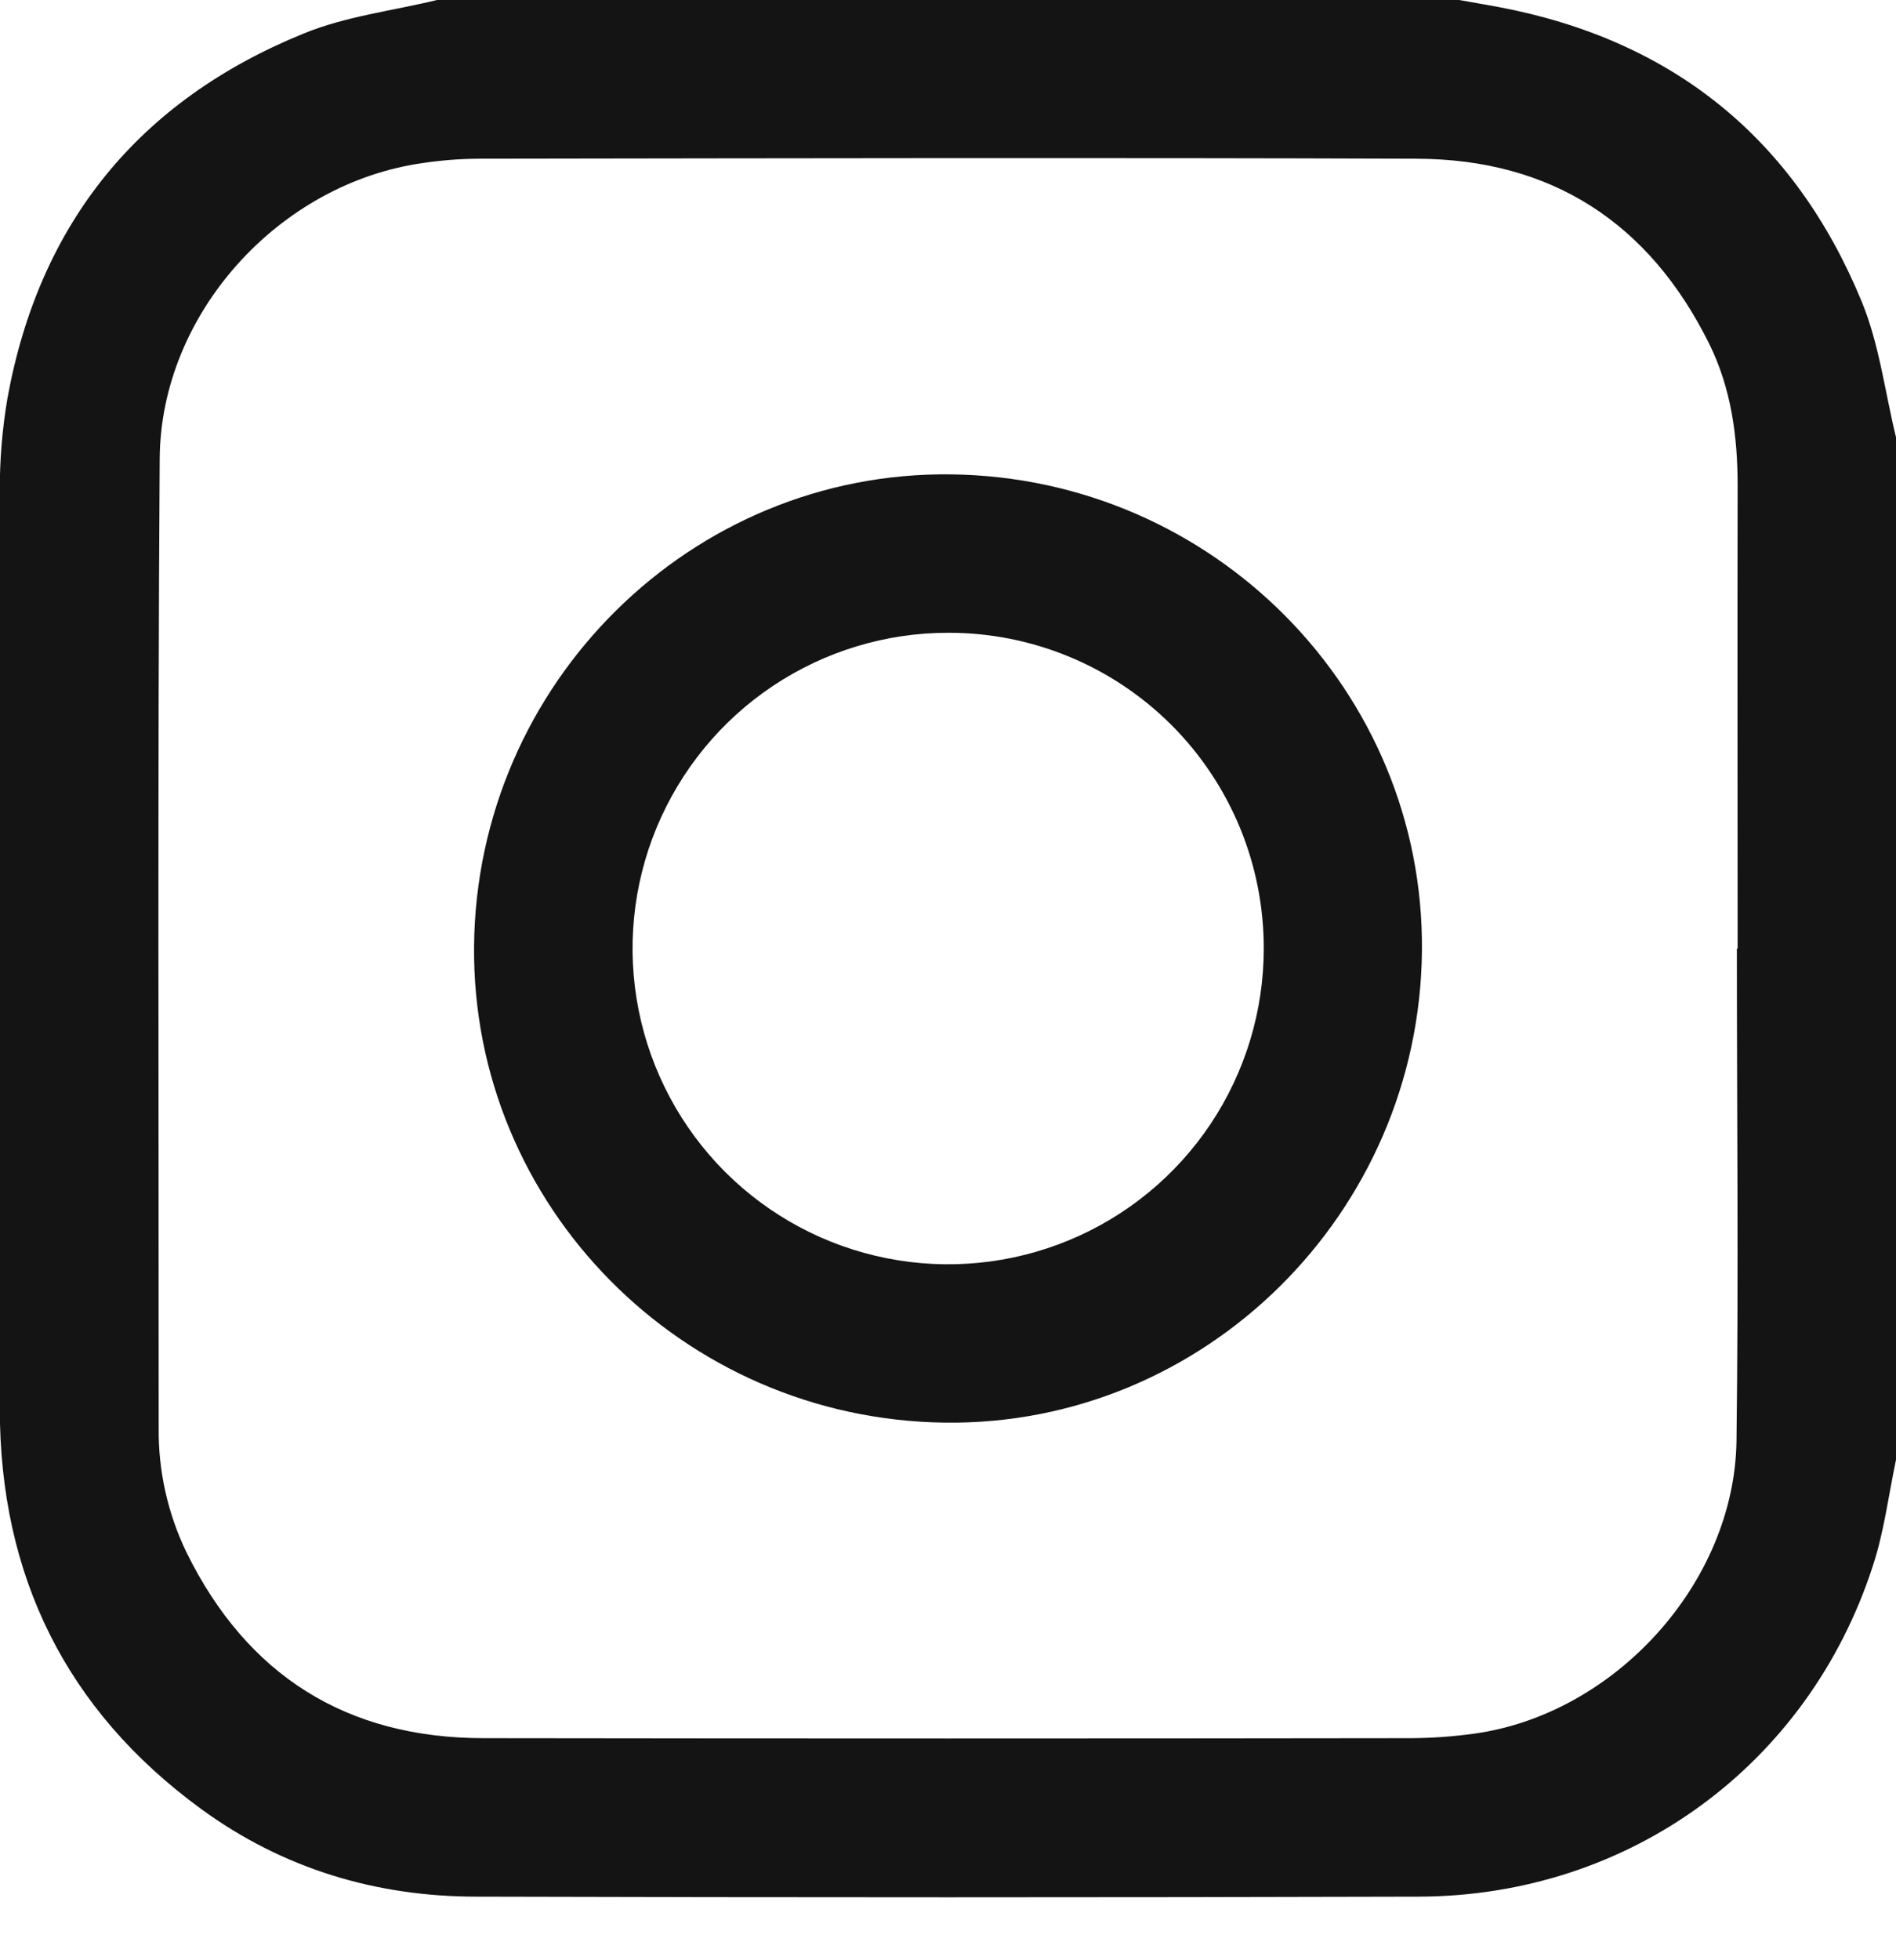
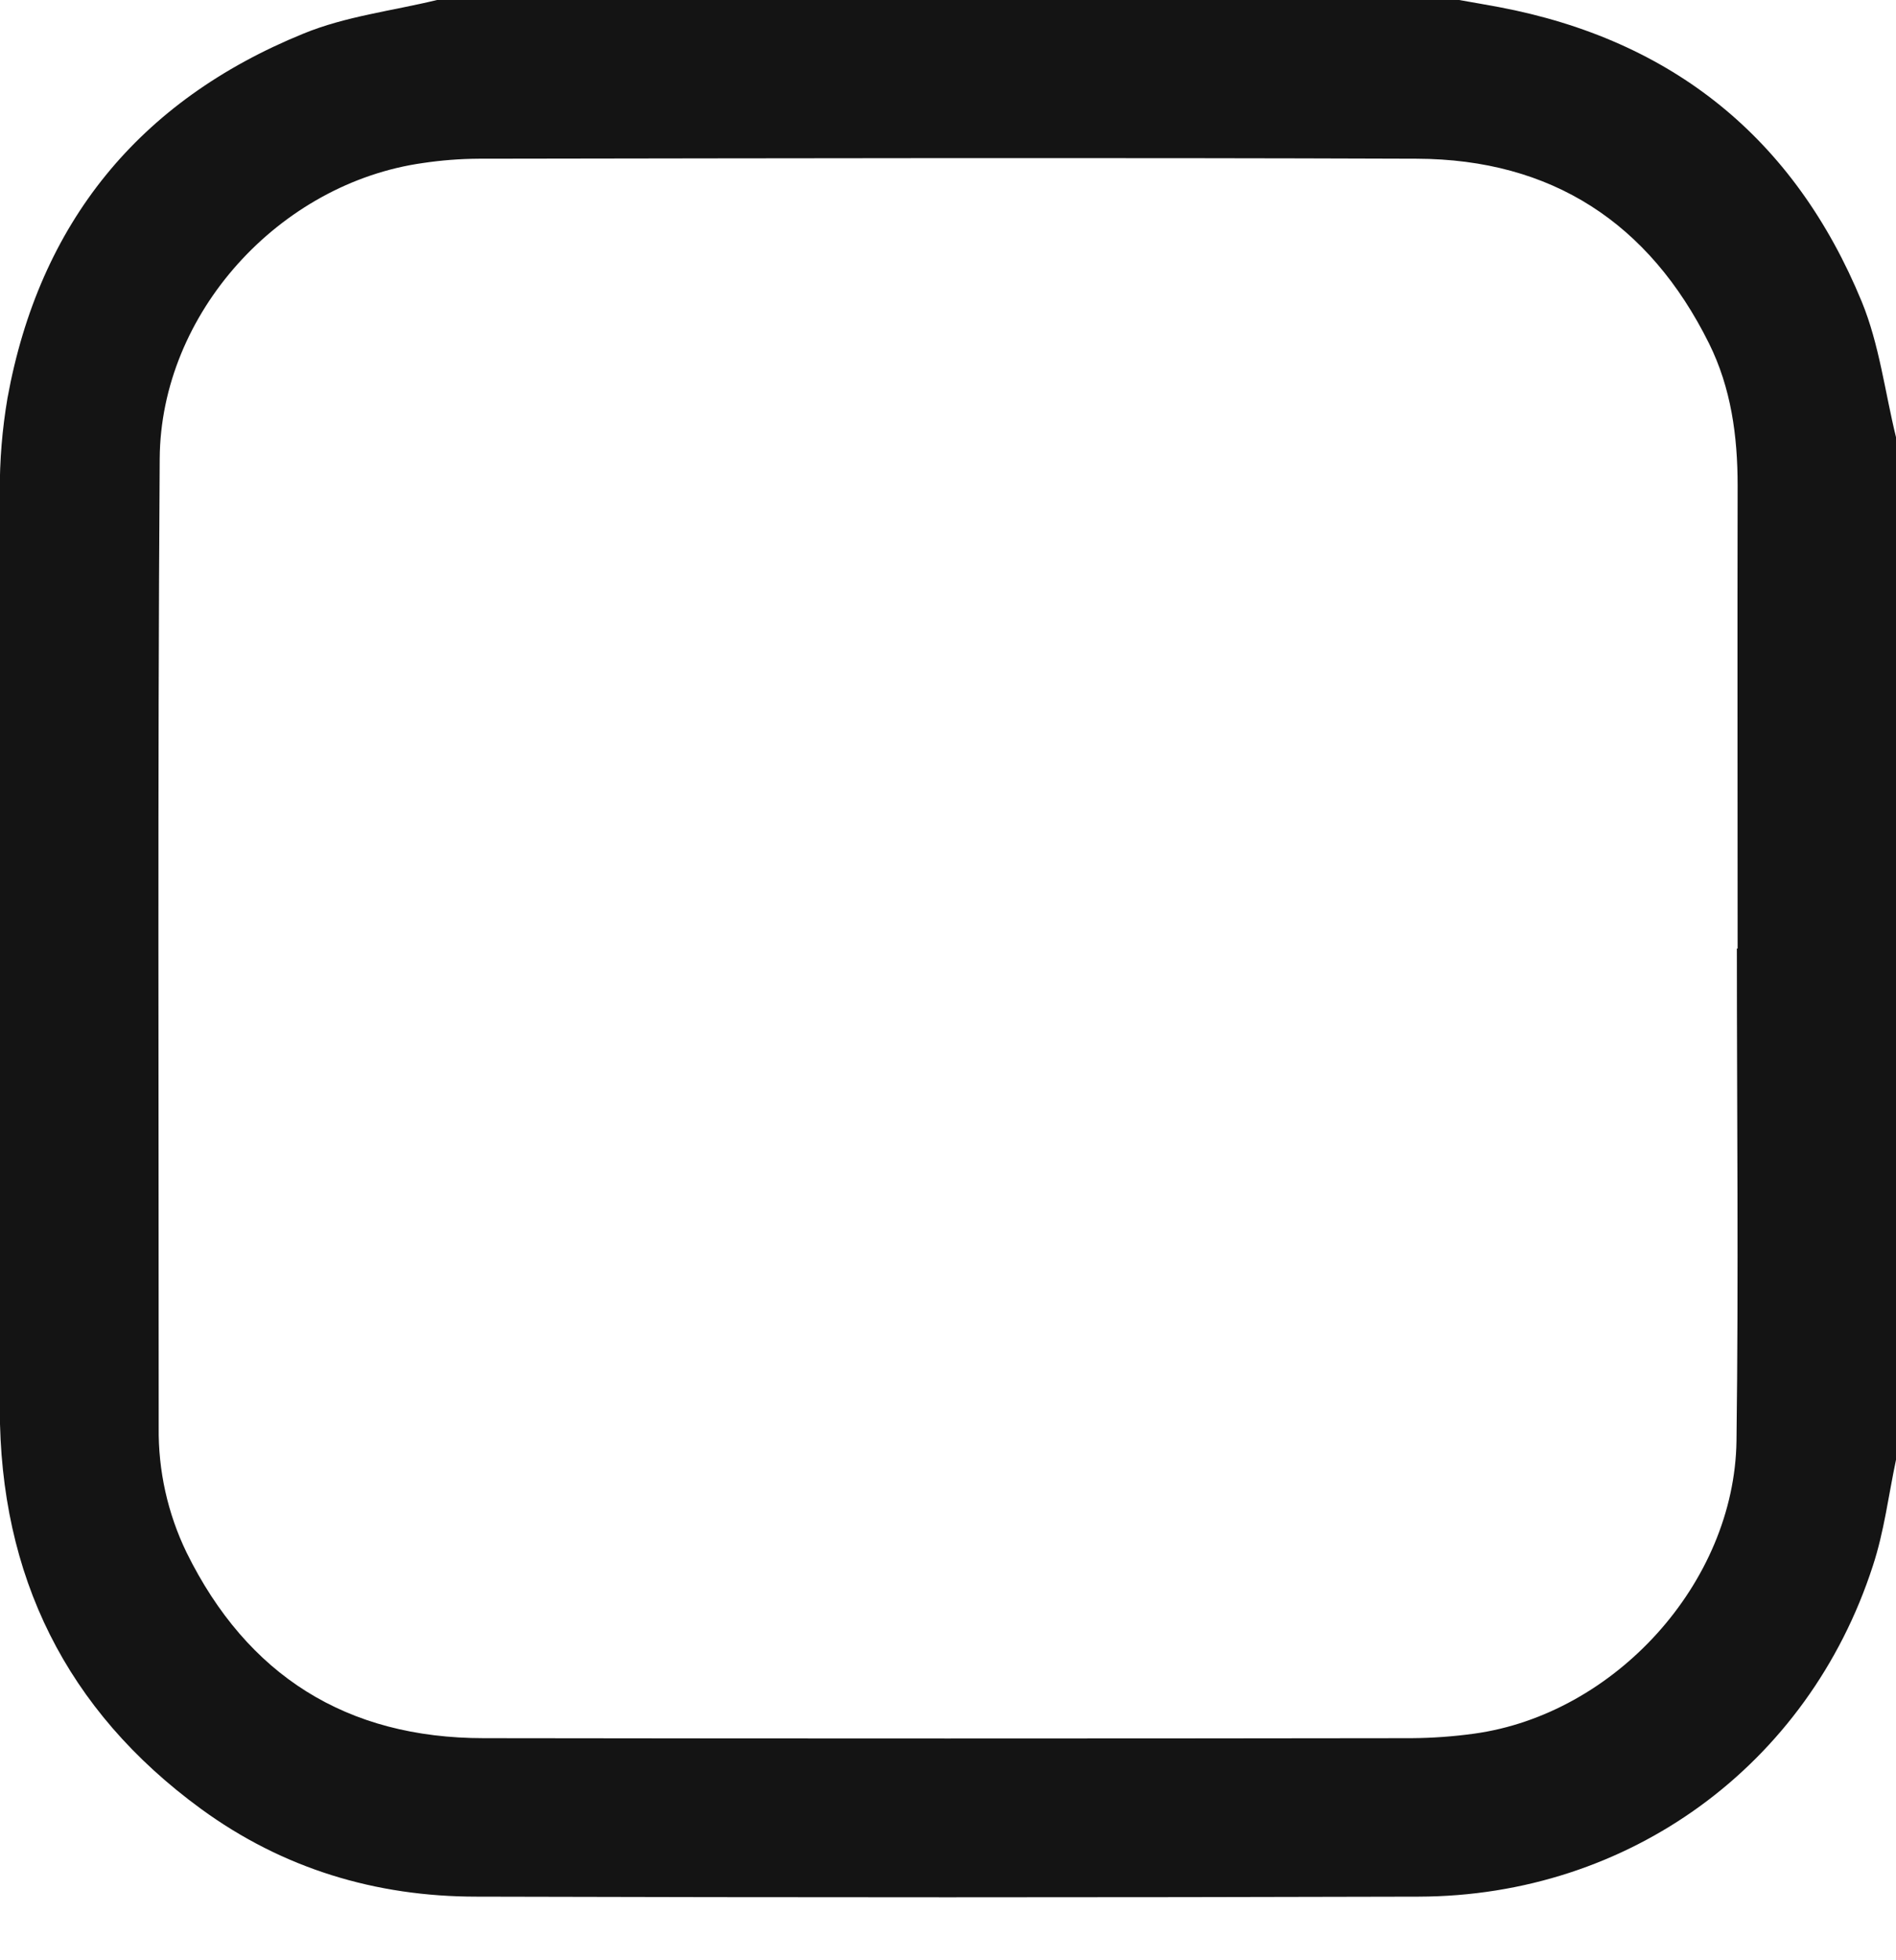
<svg xmlns="http://www.w3.org/2000/svg" width="30" height="31" viewBox="0 0 30 31" fill="none">
  <path d="M30 6.914V23.086C29.882 23.646 29.812 24.223 29.633 24.765C28.611 27.917 25.776 29.986 22.449 29.994C17.479 30.008 12.51 30.008 7.54 29.994C5.944 29.994 4.473 29.55 3.18 28.606C1.045 27.046 -0.002 24.92 -0.003 22.277C-0.003 17.446 -0.003 12.613 -0.003 7.777C-0.006 7.282 0.035 6.787 0.118 6.298C0.622 3.525 2.201 1.591 4.798 0.533C5.465 0.258 6.207 0.172 6.914 0H23.087C23.297 0.038 23.507 0.072 23.717 0.112C26.468 0.632 28.395 2.191 29.459 4.773C29.736 5.448 29.825 6.199 30 6.914ZM27.482 15H27.494C27.494 12.559 27.489 10.118 27.494 7.677C27.494 6.895 27.391 6.136 27.042 5.432C26.095 3.525 24.551 2.518 22.418 2.51C17.465 2.492 12.517 2.503 7.566 2.51C7.274 2.512 6.982 2.535 6.693 2.578C4.423 2.896 2.542 4.953 2.527 7.252C2.493 12.357 2.512 17.465 2.511 22.57C2.502 23.256 2.653 23.935 2.952 24.552C3.911 26.497 5.484 27.488 7.655 27.488C12.547 27.495 17.44 27.495 22.332 27.488C22.663 27.486 22.994 27.462 23.322 27.417C25.55 27.111 27.445 25.032 27.476 22.787C27.51 20.194 27.482 17.598 27.482 15Z" fill="#141414" />
-   <path d="M22.499 15.037C22.459 19.189 19.058 22.551 14.949 22.498C10.799 22.444 7.463 19.067 7.501 14.962C7.541 10.807 10.94 7.448 15.052 7.502C19.201 7.555 22.538 10.931 22.499 15.037ZM15.005 10.007C14.017 10.006 13.051 10.299 12.229 10.848C11.408 11.396 10.768 12.176 10.389 13.089C10.011 14.001 9.912 15.005 10.105 15.974C10.298 16.943 10.774 17.833 11.472 18.532C12.171 19.23 13.061 19.706 14.03 19.898C14.998 20.091 16.003 19.991 16.915 19.613C17.828 19.235 18.608 18.594 19.156 17.773C19.704 16.951 19.997 15.985 19.996 14.998C19.997 14.342 19.868 13.692 19.618 13.086C19.367 12.481 19 11.93 18.536 11.466C18.072 11.003 17.522 10.635 16.916 10.385C16.31 10.134 15.66 10.006 15.005 10.007Z" fill="#141414" />
</svg>